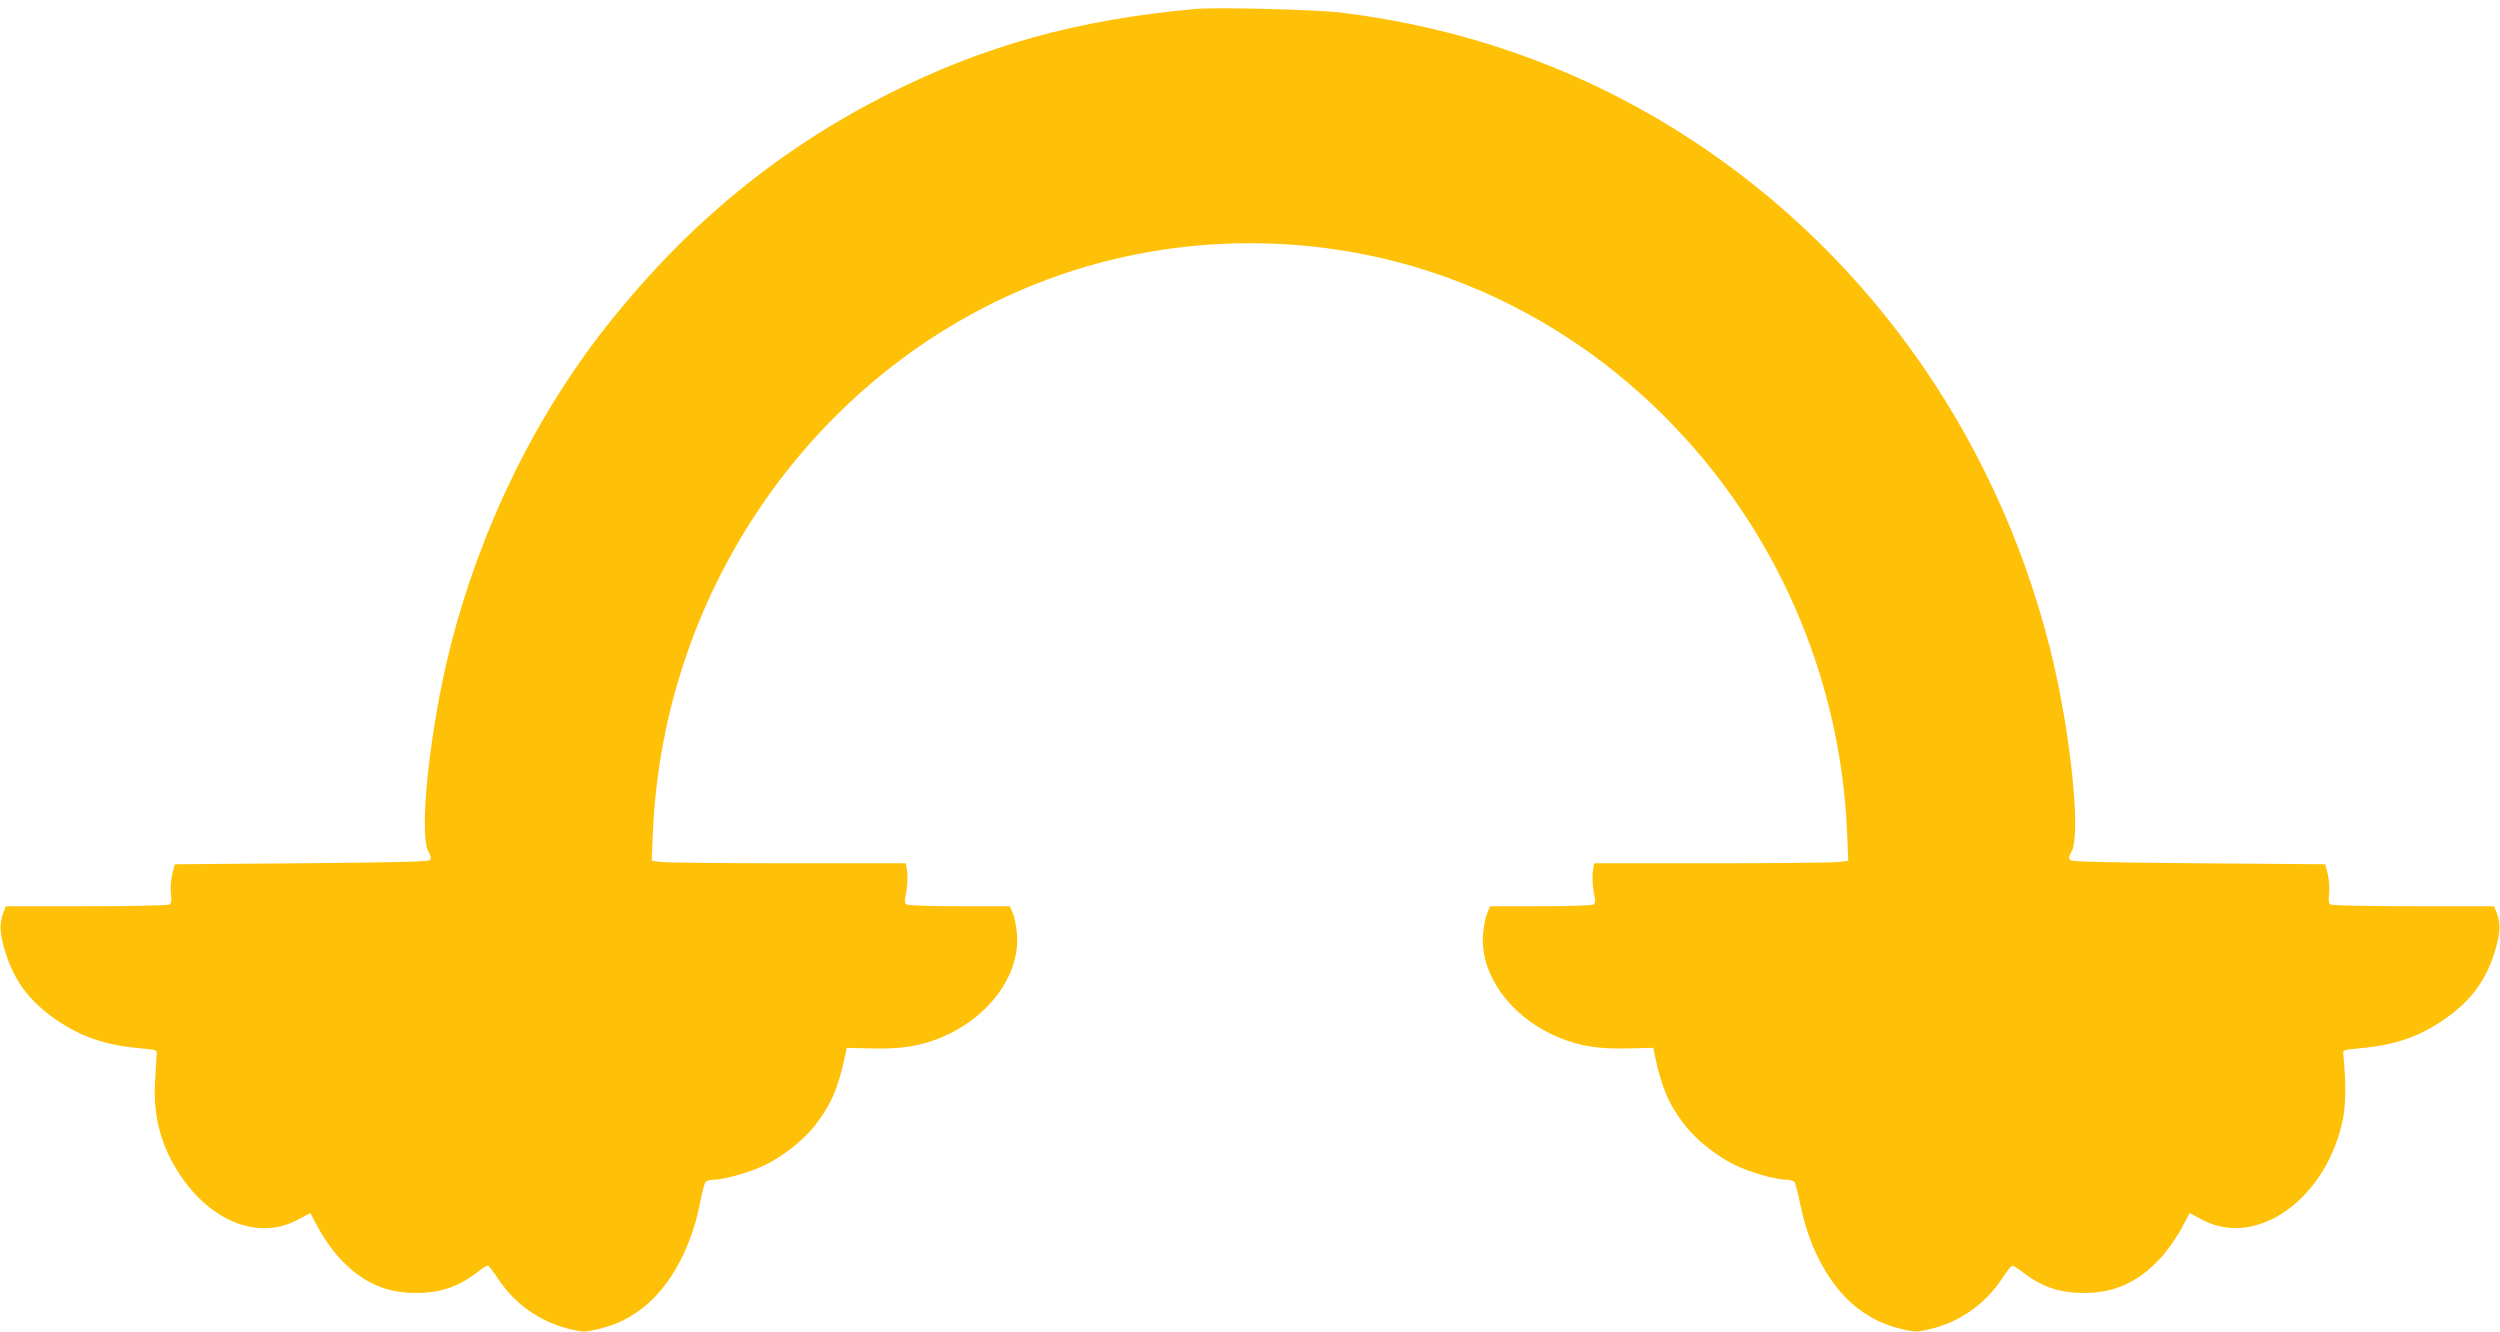
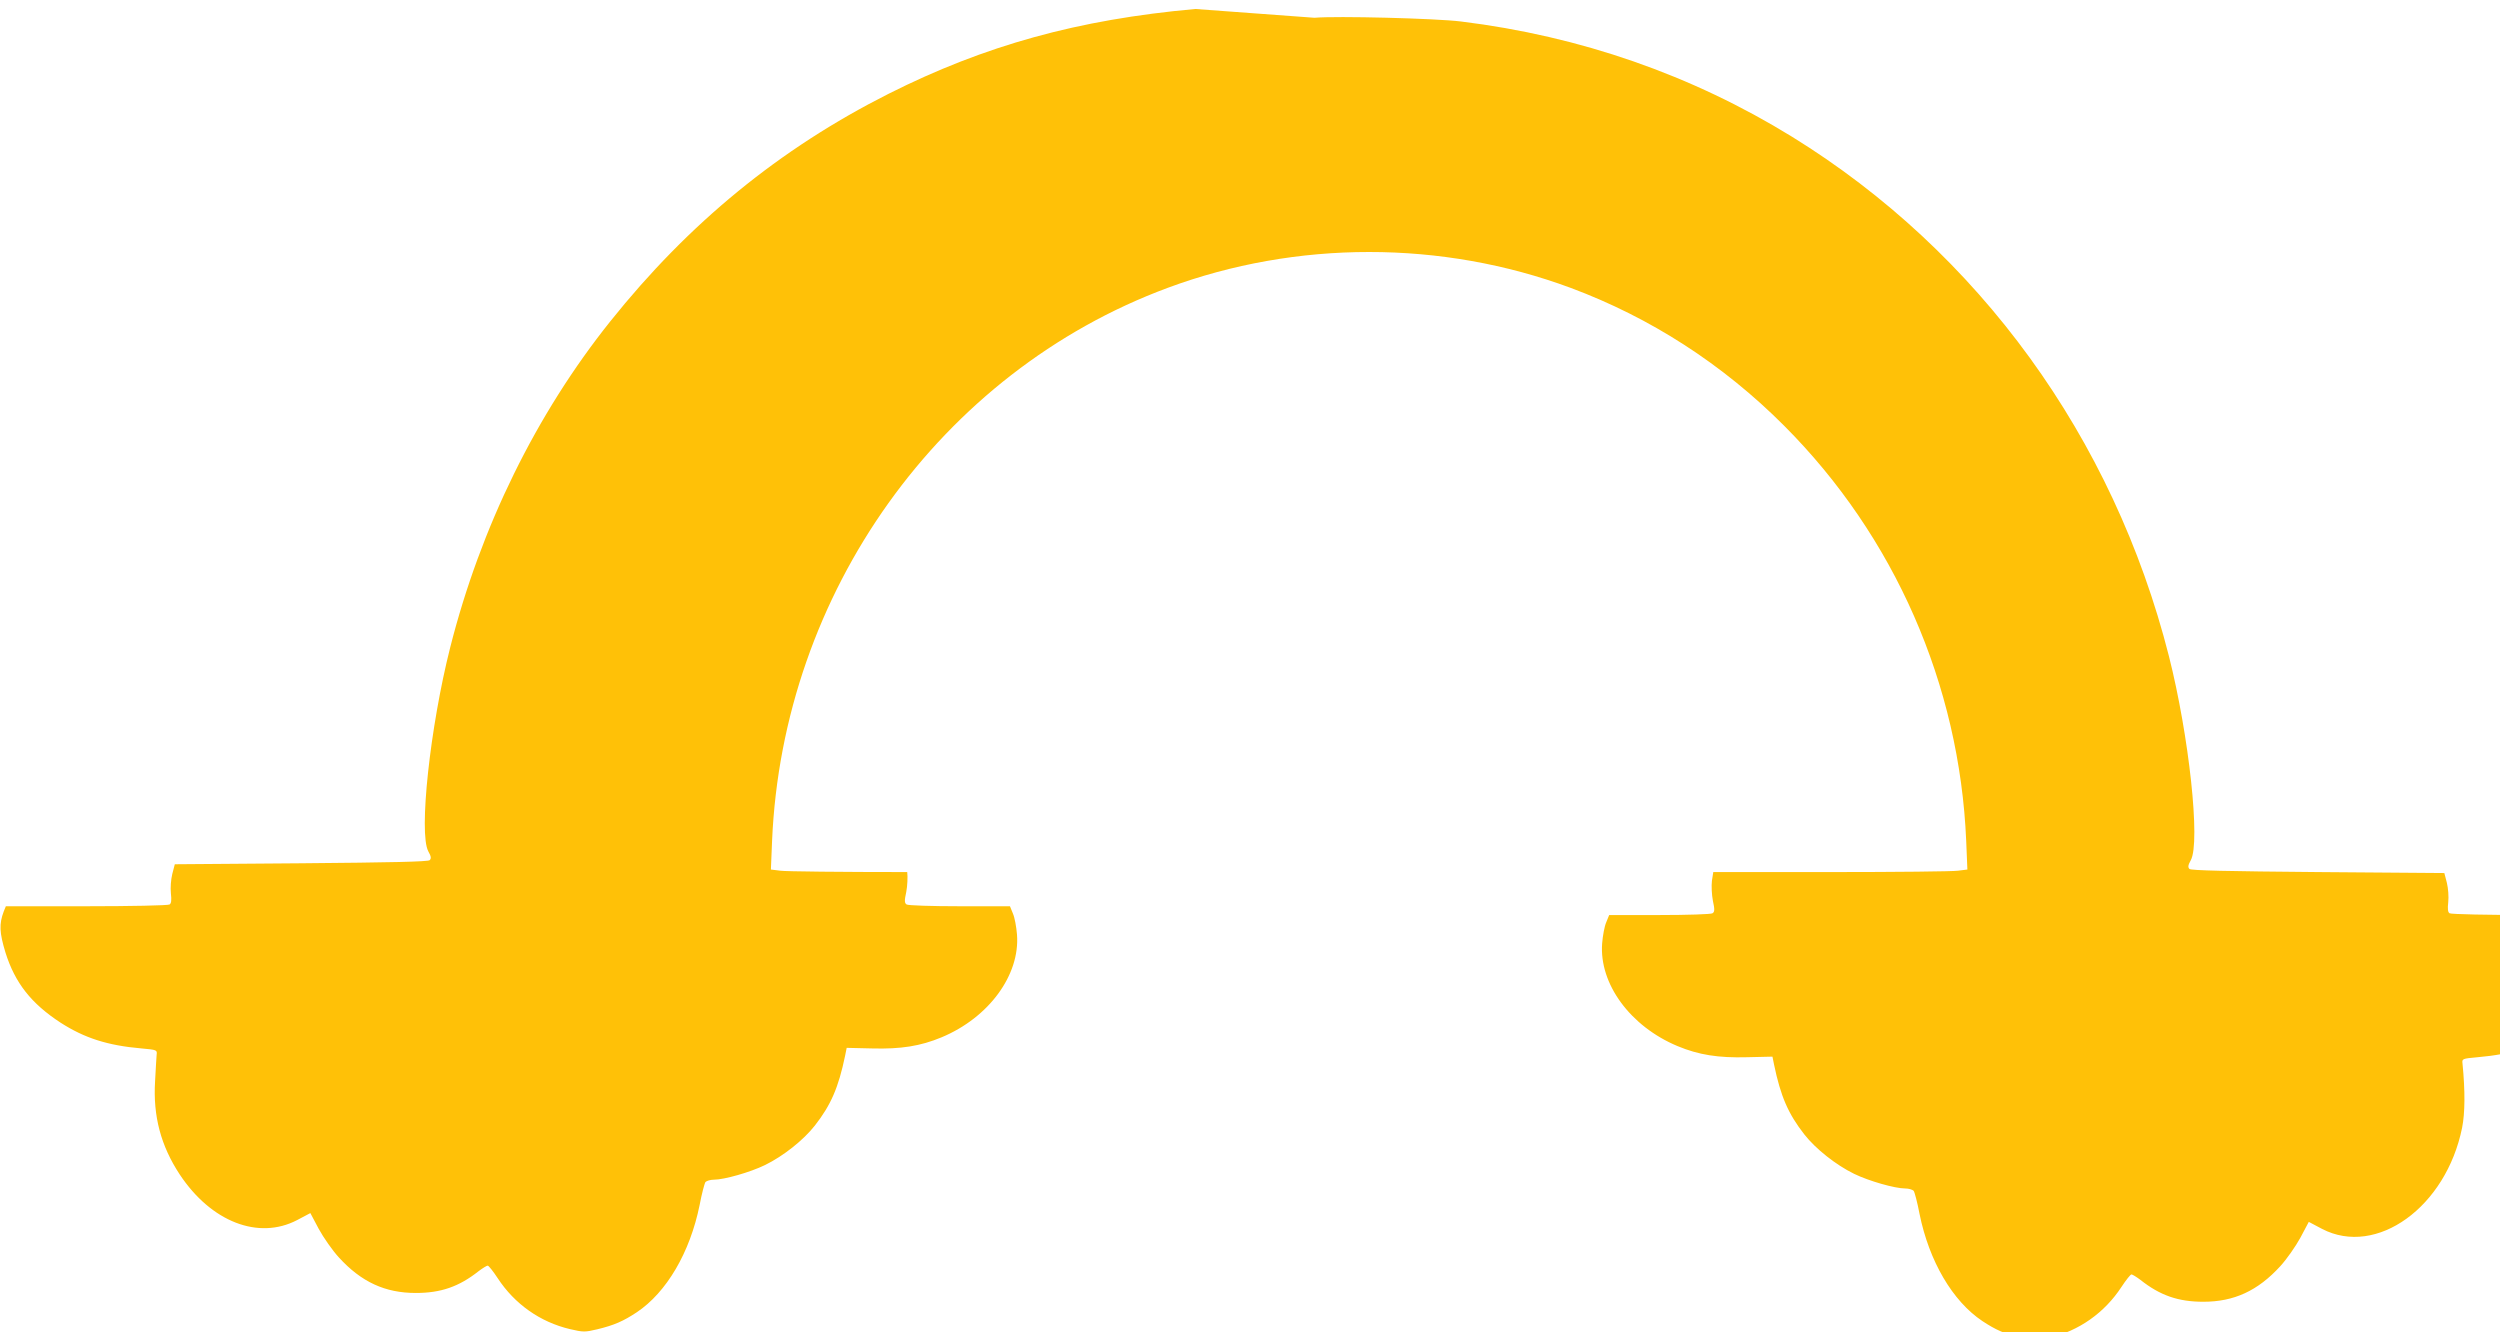
<svg xmlns="http://www.w3.org/2000/svg" version="1.0" width="1280pt" height="682pt" viewBox="0 0 1280 682" preserveAspectRatio="xMidYMid meet">
  <g transform="translate(0,682) scale(0.1,-0.1)" fill="#ffc107" stroke="none">
-     <path d="M6120 6774 c-600 -54 -1077 -186 -1570 -434 -559 -282 -1023 -662 -1425 -1165 -380 -475 -664 -1054 -820 -1670 -103 -407 -162 -952 -112 -1044 14 -25 16 -36 7 -45 -8 -8 -195 -12 -658 -16 l-647 -5 -13 -50 c-7 -29 -10 -71 -7 -99 4 -35 2 -52 -7 -57 -7 -5 -199 -9 -426 -9 l-412 0 -11 -27 c-24 -64 -22 -108 9 -210 49 -156 132 -261 282 -359 123 -79 241 -117 415 -132 78 -7 80 -8 77 -32 -1 -14 -5 -75 -8 -136 -11 -179 30 -331 126 -477 161 -243 403 -337 601 -234 l68 36 43 -81 c24 -44 70 -110 103 -146 115 -126 237 -182 394 -182 128 0 221 32 322 112 20 15 41 28 46 28 5 0 28 -29 51 -64 87 -133 218 -225 370 -261 68 -16 77 -16 140 -1 87 21 134 42 202 87 153 102 273 307 322 549 11 58 25 111 30 118 6 6 25 12 43 12 53 0 186 38 262 75 94 46 197 128 255 202 82 105 121 194 155 358 l8 40 130 -3 c148 -4 248 12 356 57 242 101 402 319 386 526 -3 39 -12 88 -21 108 l-15 37 -258 0 c-142 0 -264 4 -271 9 -11 7 -12 19 -2 64 6 31 8 77 5 102 l-7 45 -603 0 c-331 0 -624 3 -650 7 l-48 6 6 146 c54 1271 861 2400 2025 2832 660 245 1404 245 2064 0 408 -152 779 -391 1093 -706 565 -566 898 -1325 932 -2126 l6 -146 -48 -6 c-26 -4 -319 -7 -650 -7 l-603 0 -7 -45 c-3 -25 -1 -71 5 -102 10 -45 9 -57 -2 -64 -7 -5 -129 -9 -271 -9 l-258 0 -15 -37 c-9 -20 -18 -69 -21 -108 -16 -207 144 -425 386 -526 108 -45 208 -61 356 -57 l130 3 8 -40 c34 -164 73 -253 155 -358 58 -74 161 -156 255 -202 76 -37 209 -75 262 -75 18 0 37 -6 43 -12 5 -7 19 -60 30 -118 49 -242 169 -447 322 -549 68 -45 115 -66 202 -87 63 -15 72 -15 140 1 152 36 283 128 370 261 23 35 46 64 51 64 5 0 26 -13 46 -28 101 -80 194 -112 322 -112 157 0 279 56 394 182 33 36 79 102 103 146 l43 81 68 -36 c279 -145 635 112 717 518 15 76 16 186 2 329 -3 24 -1 25 77 32 174 15 292 53 415 132 150 98 233 203 282 359 31 102 33 146 9 210 l-11 27 -412 0 c-227 0 -419 4 -426 9 -9 5 -11 22 -7 57 3 28 0 70 -7 99 l-13 50 -647 5 c-463 4 -650 8 -658 16 -9 9 -7 20 7 45 50 92 -9 637 -112 1044 -284 1120 -974 2070 -1930 2660 -513 316 -1084 515 -1695 590 -129 16 -638 29 -750 19z" />
+     <path d="M6120 6774 c-600 -54 -1077 -186 -1570 -434 -559 -282 -1023 -662 -1425 -1165 -380 -475 -664 -1054 -820 -1670 -103 -407 -162 -952 -112 -1044 14 -25 16 -36 7 -45 -8 -8 -195 -12 -658 -16 l-647 -5 -13 -50 c-7 -29 -10 -71 -7 -99 4 -35 2 -52 -7 -57 -7 -5 -199 -9 -426 -9 l-412 0 -11 -27 c-24 -64 -22 -108 9 -210 49 -156 132 -261 282 -359 123 -79 241 -117 415 -132 78 -7 80 -8 77 -32 -1 -14 -5 -75 -8 -136 -11 -179 30 -331 126 -477 161 -243 403 -337 601 -234 l68 36 43 -81 c24 -44 70 -110 103 -146 115 -126 237 -182 394 -182 128 0 221 32 322 112 20 15 41 28 46 28 5 0 28 -29 51 -64 87 -133 218 -225 370 -261 68 -16 77 -16 140 -1 87 21 134 42 202 87 153 102 273 307 322 549 11 58 25 111 30 118 6 6 25 12 43 12 53 0 186 38 262 75 94 46 197 128 255 202 82 105 121 194 155 358 l8 40 130 -3 c148 -4 248 12 356 57 242 101 402 319 386 526 -3 39 -12 88 -21 108 l-15 37 -258 0 c-142 0 -264 4 -271 9 -11 7 -12 19 -2 64 6 31 8 77 5 102 c-331 0 -624 3 -650 7 l-48 6 6 146 c54 1271 861 2400 2025 2832 660 245 1404 245 2064 0 408 -152 779 -391 1093 -706 565 -566 898 -1325 932 -2126 l6 -146 -48 -6 c-26 -4 -319 -7 -650 -7 l-603 0 -7 -45 c-3 -25 -1 -71 5 -102 10 -45 9 -57 -2 -64 -7 -5 -129 -9 -271 -9 l-258 0 -15 -37 c-9 -20 -18 -69 -21 -108 -16 -207 144 -425 386 -526 108 -45 208 -61 356 -57 l130 3 8 -40 c34 -164 73 -253 155 -358 58 -74 161 -156 255 -202 76 -37 209 -75 262 -75 18 0 37 -6 43 -12 5 -7 19 -60 30 -118 49 -242 169 -447 322 -549 68 -45 115 -66 202 -87 63 -15 72 -15 140 1 152 36 283 128 370 261 23 35 46 64 51 64 5 0 26 -13 46 -28 101 -80 194 -112 322 -112 157 0 279 56 394 182 33 36 79 102 103 146 l43 81 68 -36 c279 -145 635 112 717 518 15 76 16 186 2 329 -3 24 -1 25 77 32 174 15 292 53 415 132 150 98 233 203 282 359 31 102 33 146 9 210 l-11 27 -412 0 c-227 0 -419 4 -426 9 -9 5 -11 22 -7 57 3 28 0 70 -7 99 l-13 50 -647 5 c-463 4 -650 8 -658 16 -9 9 -7 20 7 45 50 92 -9 637 -112 1044 -284 1120 -974 2070 -1930 2660 -513 316 -1084 515 -1695 590 -129 16 -638 29 -750 19z" />
  </g>
</svg>